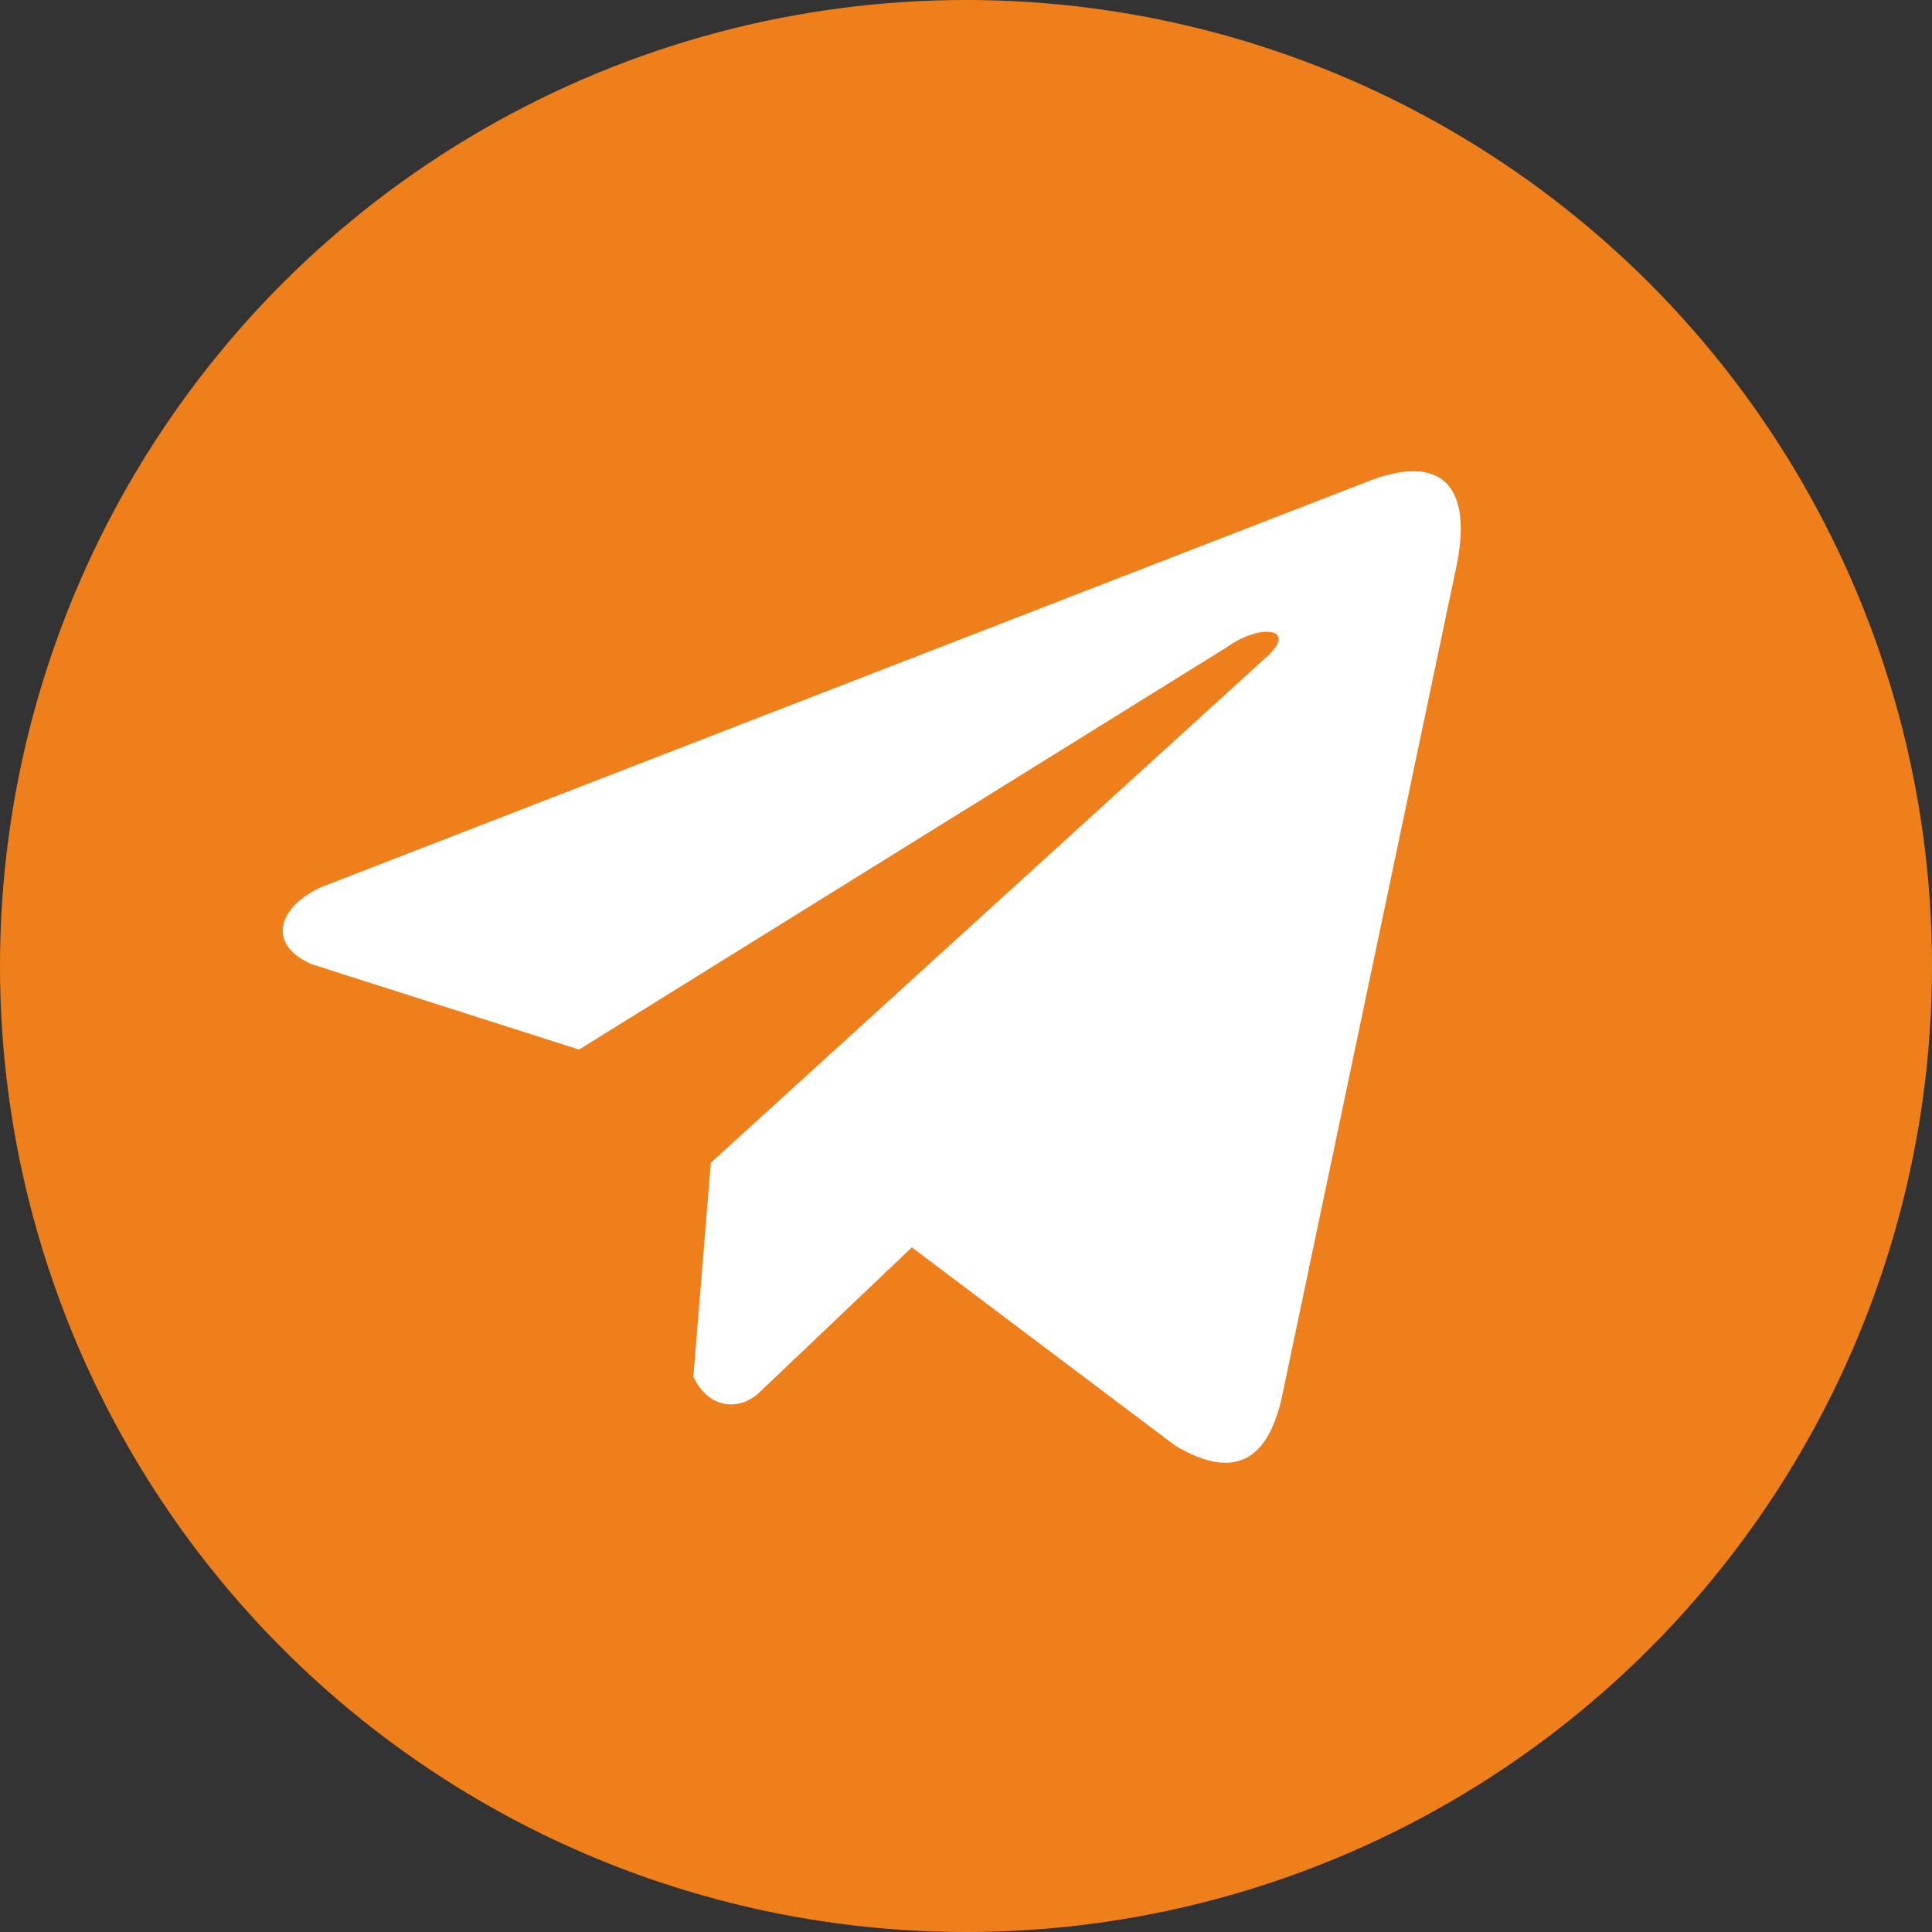
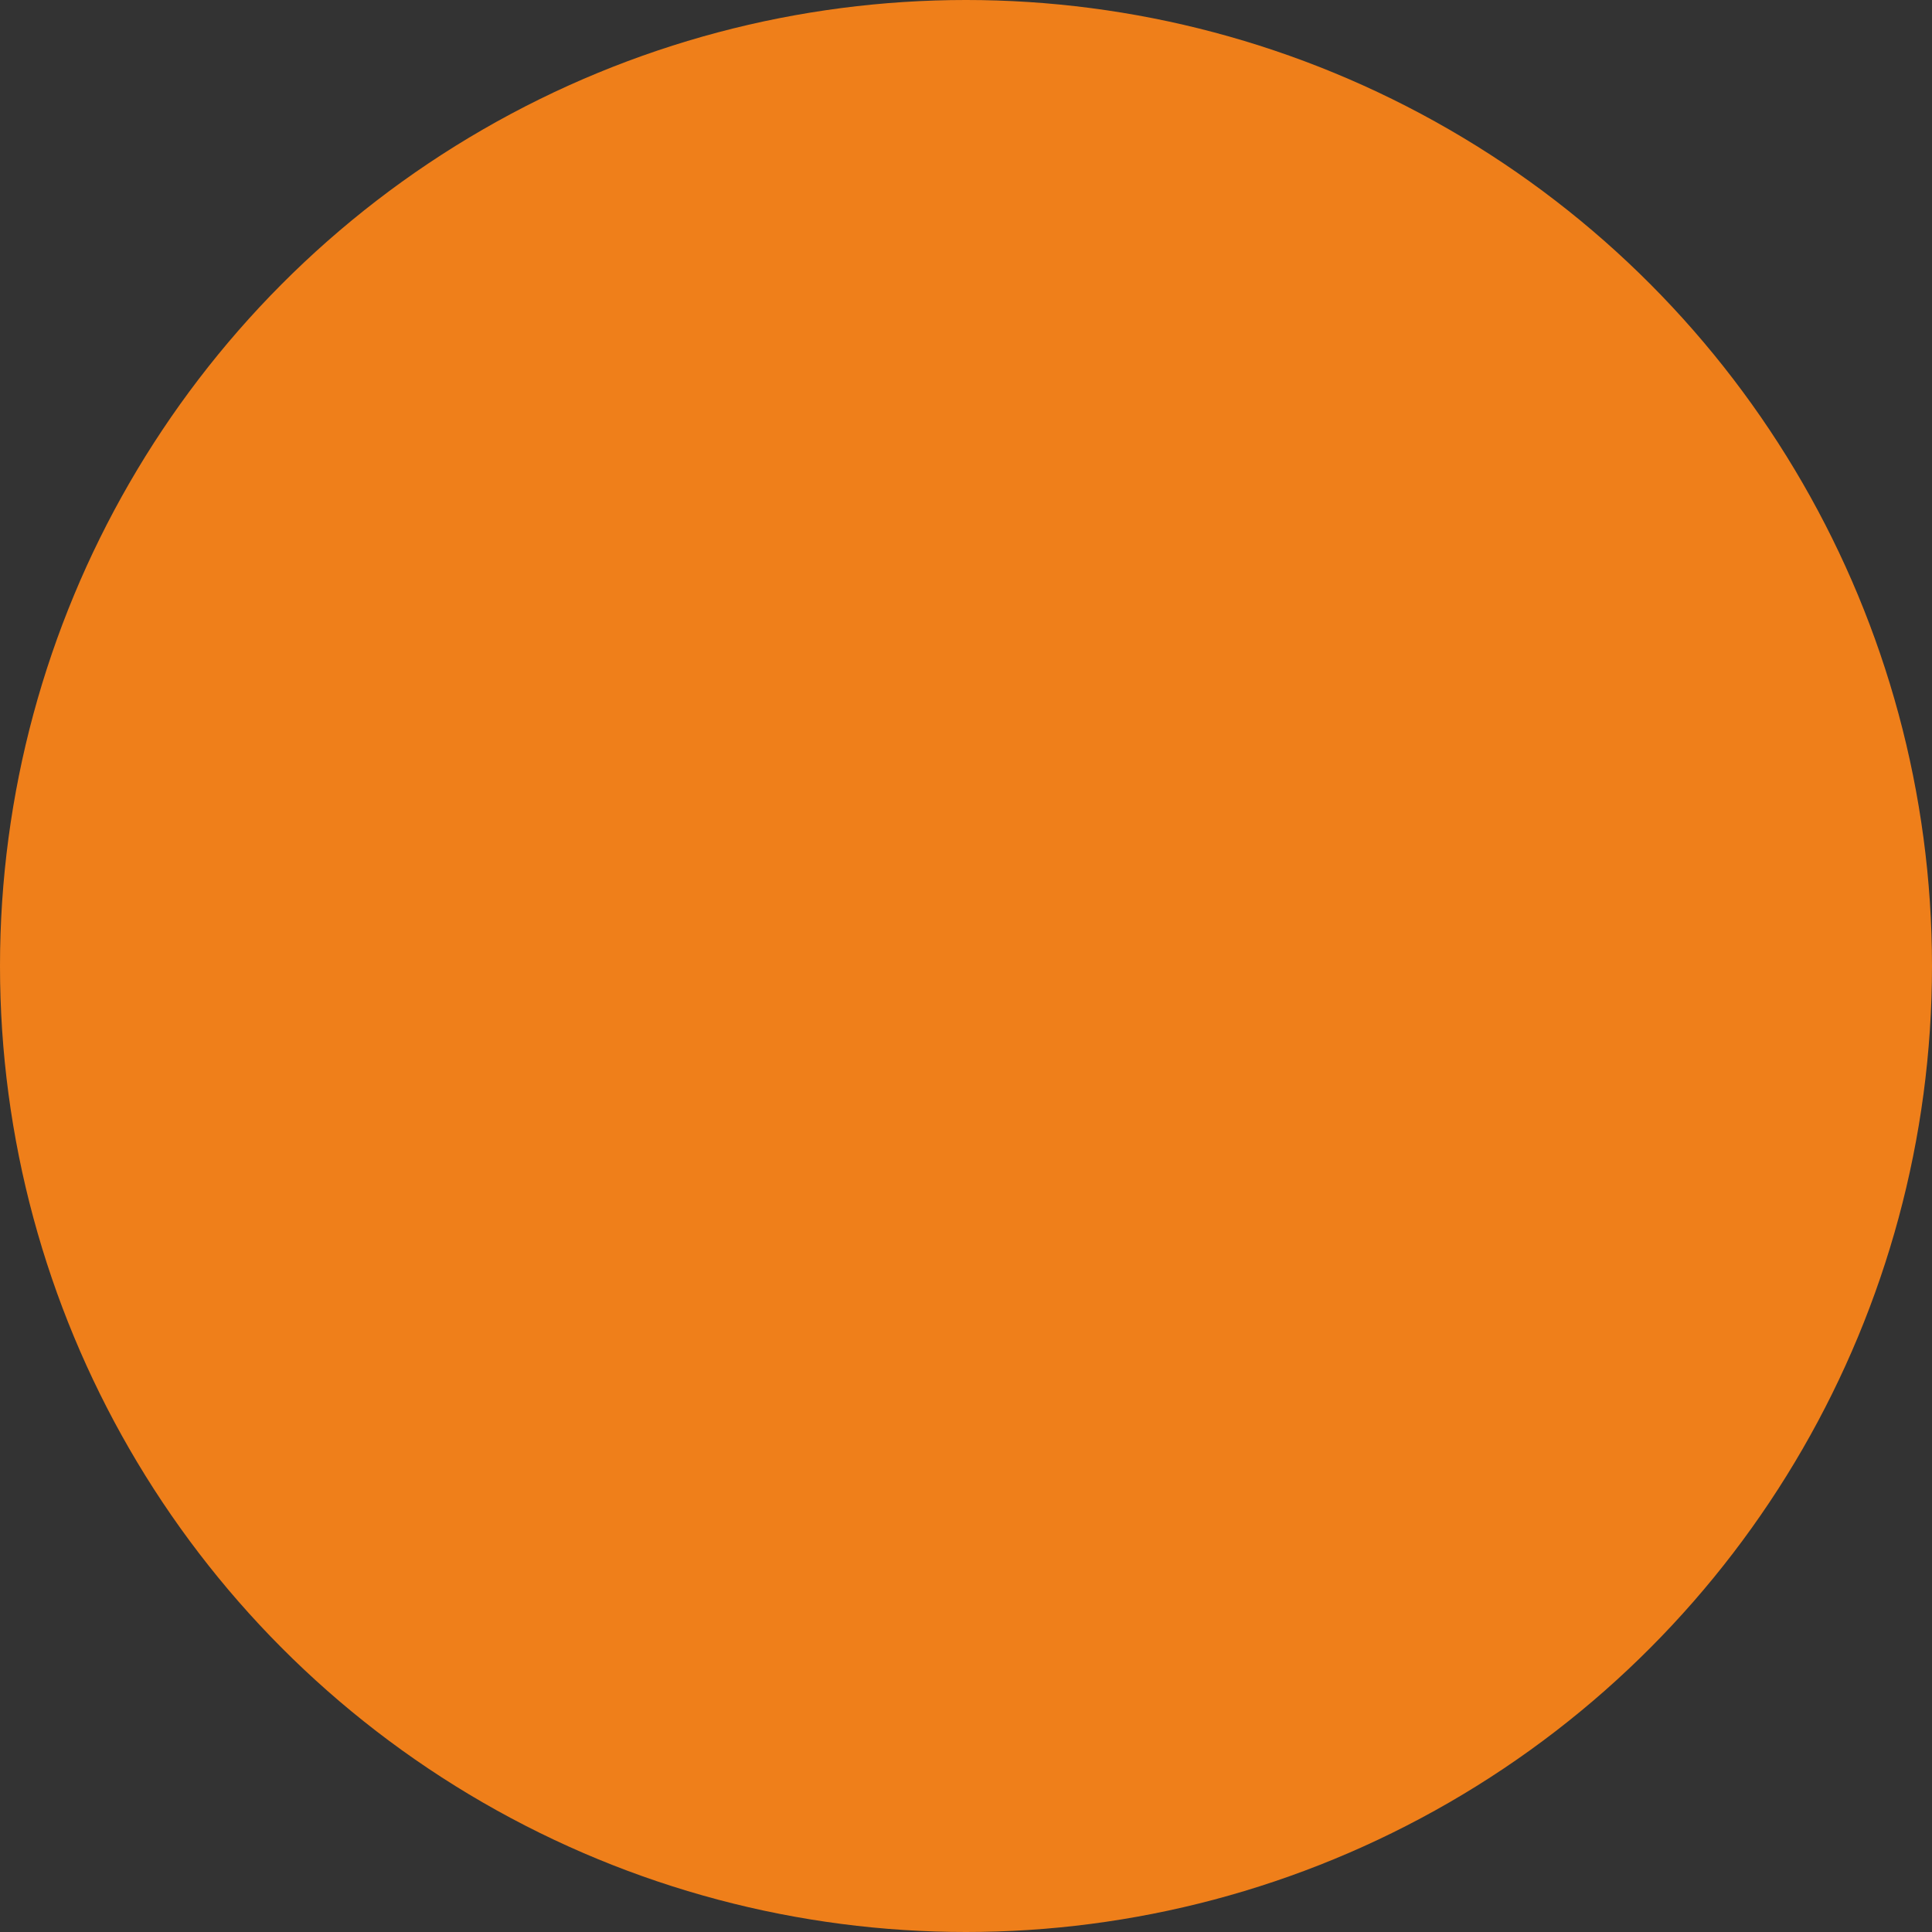
<svg xmlns="http://www.w3.org/2000/svg" width="41" height="41" viewBox="0 0 41 41" fill="none">
  <rect x="0" y="0" width="41" height="41" fill="#333333" stroke="none" />
  <circle cx="20.5" cy="20.5" r="20.5" fill="#EF7F1A" />
-   <path d="M28.971 10.239L6.822 18.824C5.93 19.224 5.629 20.025 6.606 20.459L12.288 22.274L26.027 13.74C26.777 13.204 27.545 13.347 26.884 13.936L15.085 24.675L14.714 29.22C15.057 29.922 15.686 29.925 16.087 29.576L19.351 26.471L24.942 30.68C26.241 31.452 26.948 30.954 27.227 29.537L30.894 12.083C31.275 10.339 30.626 9.571 28.971 10.239V10.239Z" fill="white" />
</svg>